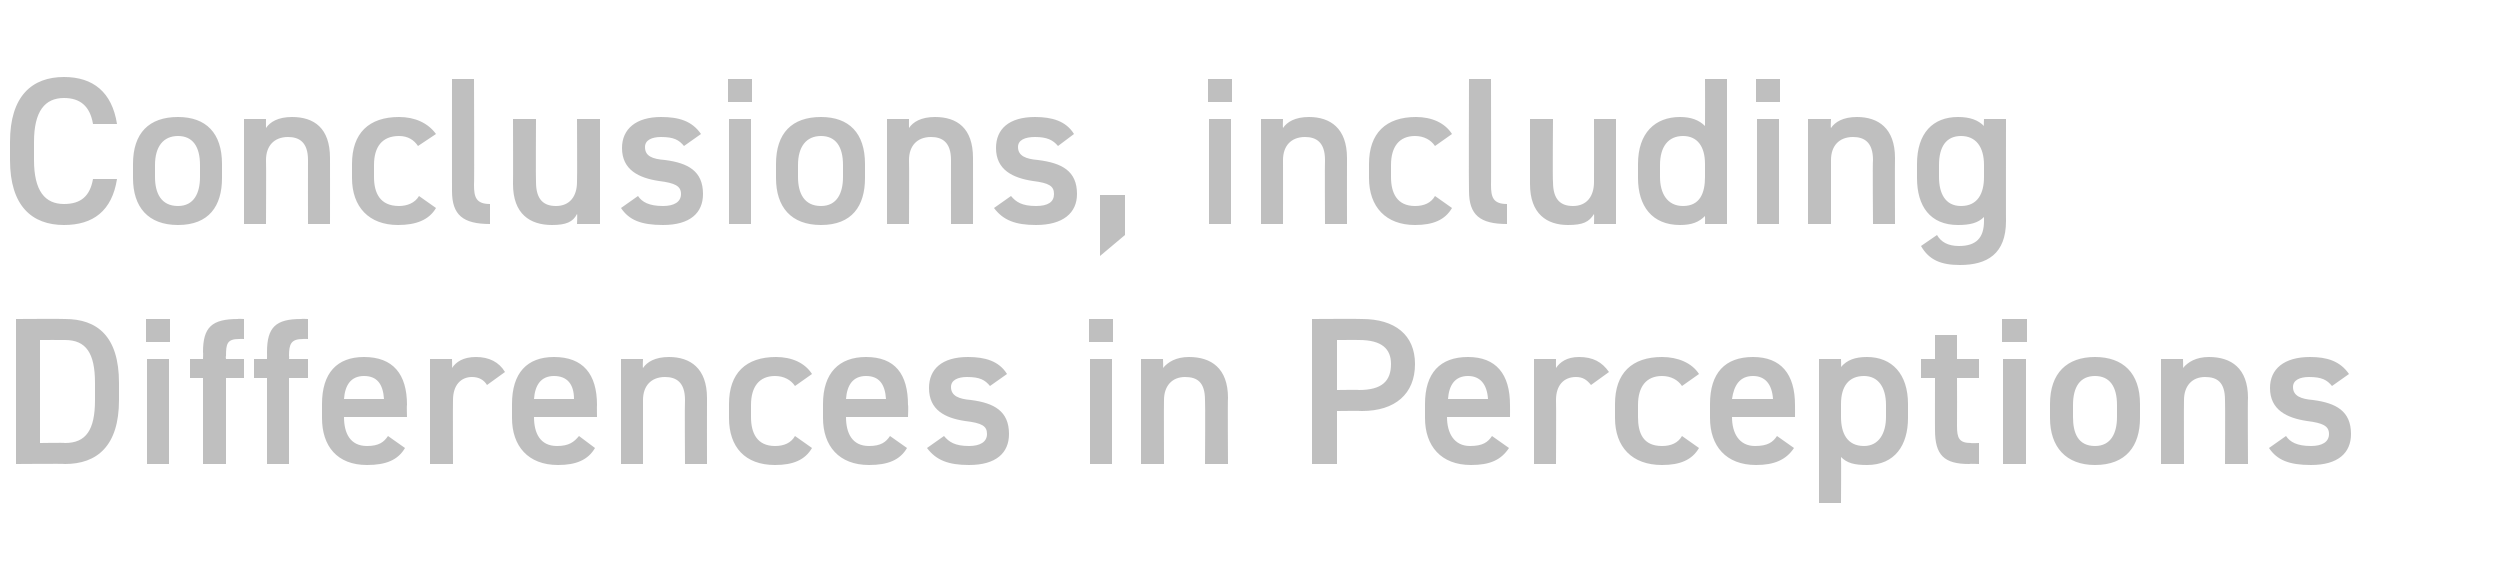
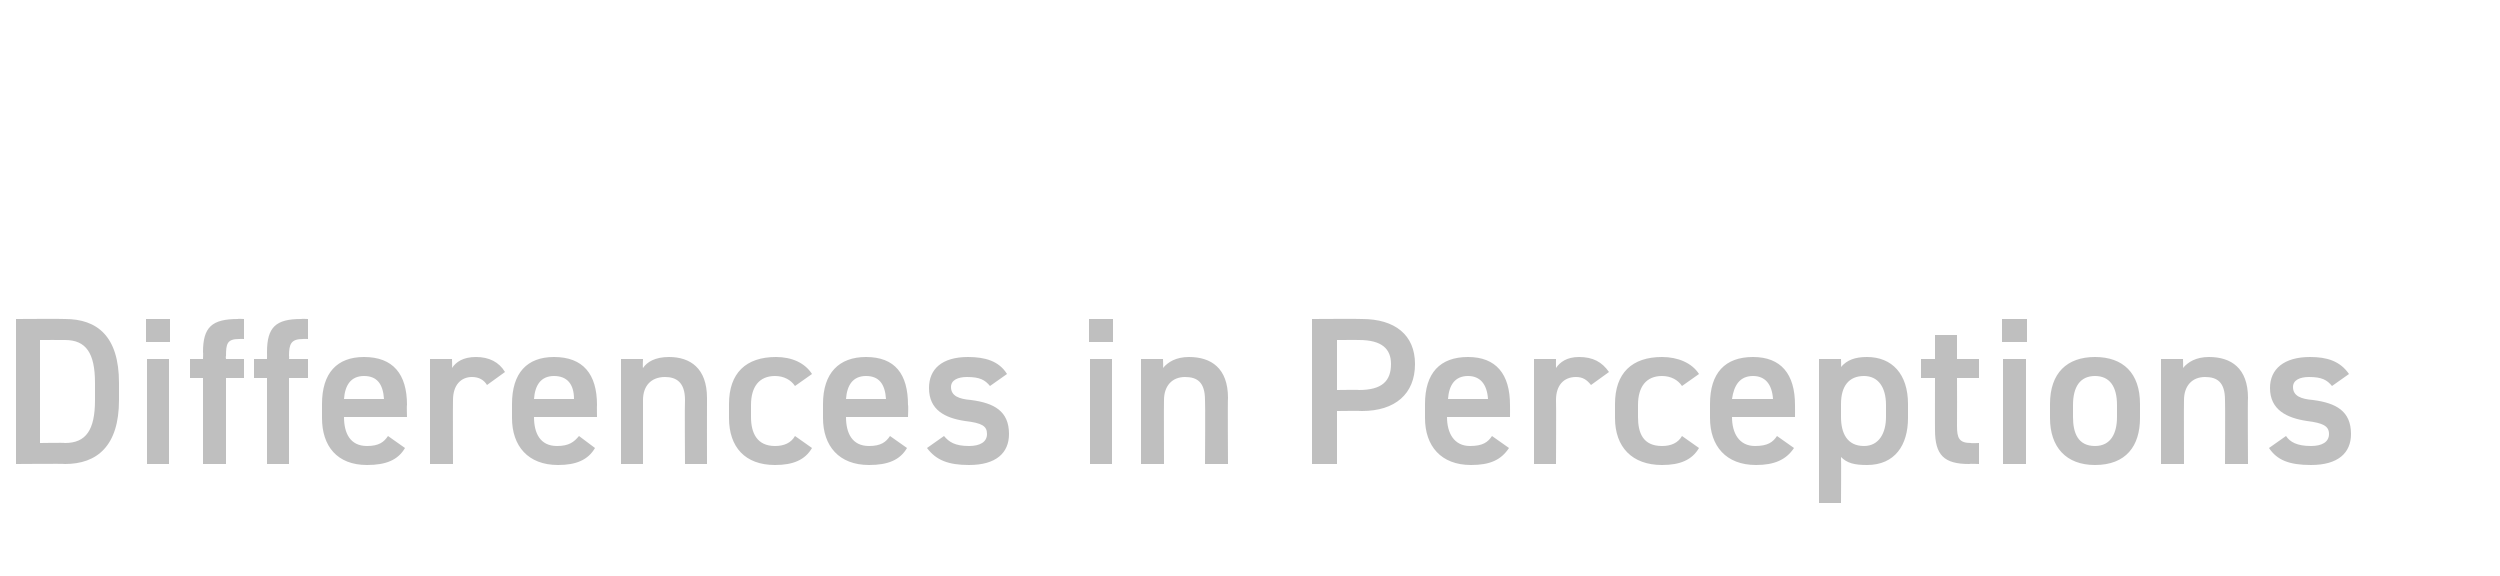
<svg xmlns="http://www.w3.org/2000/svg" version="1.1" width="250px" height="57.6px" viewBox="0 -6 250 57.6" style="top:-6px">
  <desc>Conclusions, including Differences in Perceptions</desc>
  <defs />
  <g id="Polygon87767">
    <path d="M 1.6 40.4 L 1.6 25.9 C 1.6 25.9 6.49 25.87 6.5 25.9 C 9.7 25.9 11.9 27.6 11.9 32.3 C 11.9 32.3 11.9 34 11.9 34 C 11.9 38.6 9.7 40.4 6.5 40.4 C 6.49 40.36 1.6 40.4 1.6 40.4 Z M 9.5 34 C 9.5 34 9.5 32.3 9.5 32.3 C 9.5 29.3 8.6 28 6.5 28 C 6.49 27.99 4 28 4 28 L 4 38.3 C 4 38.3 6.49 38.26 6.5 38.3 C 8.6 38.3 9.5 37 9.5 34 Z M 14.7 29.9 L 16.9 29.9 L 16.9 40.4 L 14.7 40.4 L 14.7 29.9 Z M 14.6 25.9 L 17 25.9 L 17 28.2 L 14.6 28.2 L 14.6 25.9 Z M 20.3 29.9 C 20.3 29.9 20.33 29.21 20.3 29.2 C 20.3 26.7 21.2 25.9 23.8 25.9 C 23.75 25.87 24.4 25.9 24.4 25.9 L 24.4 27.9 C 24.4 27.9 23.92 27.88 23.9 27.9 C 22.7 27.9 22.6 28.4 22.6 29.6 C 22.55 29.63 22.6 29.9 22.6 29.9 L 24.4 29.9 L 24.4 31.8 L 22.6 31.8 L 22.6 40.4 L 20.3 40.4 L 20.3 31.8 L 19 31.8 L 19 29.9 L 20.3 29.9 Z M 26.7 29.9 C 26.7 29.9 26.71 29.21 26.7 29.2 C 26.7 26.7 27.6 25.9 30.1 25.9 C 30.13 25.87 30.8 25.9 30.8 25.9 L 30.8 27.9 C 30.8 27.9 30.3 27.88 30.3 27.9 C 29.1 27.9 28.9 28.4 28.9 29.6 C 28.94 29.63 28.9 29.9 28.9 29.9 L 30.8 29.9 L 30.8 31.8 L 28.9 31.8 L 28.9 40.4 L 26.7 40.4 L 26.7 31.8 L 25.4 31.8 L 25.4 29.9 L 26.7 29.9 Z M 40.5 38.8 C 39.8 40 38.6 40.5 36.7 40.5 C 33.7 40.5 32.2 38.6 32.2 35.8 C 32.2 35.8 32.2 34.4 32.2 34.4 C 32.2 31.3 33.7 29.7 36.4 29.7 C 39.3 29.7 40.7 31.4 40.7 34.5 C 40.66 34.5 40.7 35.7 40.7 35.7 L 34.4 35.7 C 34.4 35.7 34.38 35.7 34.4 35.7 C 34.4 37.3 35 38.6 36.7 38.6 C 37.9 38.6 38.4 38.2 38.8 37.6 C 38.8 37.6 40.5 38.8 40.5 38.8 Z M 34.4 33.9 C 34.4 33.9 38.4 33.9 38.4 33.9 C 38.3 32.4 37.7 31.6 36.4 31.6 C 35.1 31.6 34.5 32.5 34.4 33.9 Z M 48.7 32.5 C 48.4 32 47.9 31.7 47.2 31.7 C 46.1 31.7 45.3 32.5 45.3 34 C 45.28 34.02 45.3 40.4 45.3 40.4 L 43 40.4 L 43 29.9 L 45.2 29.9 C 45.2 29.9 45.23 30.8 45.2 30.8 C 45.6 30.2 46.3 29.7 47.6 29.7 C 48.9 29.7 49.9 30.2 50.5 31.2 C 50.5 31.2 48.7 32.5 48.7 32.5 Z M 59.5 38.8 C 58.8 40 57.6 40.5 55.8 40.5 C 52.8 40.5 51.2 38.6 51.2 35.8 C 51.2 35.8 51.2 34.4 51.2 34.4 C 51.2 31.3 52.7 29.7 55.4 29.7 C 58.3 29.7 59.7 31.4 59.7 34.5 C 59.68 34.5 59.7 35.7 59.7 35.7 L 53.4 35.7 C 53.4 35.7 53.4 35.7 53.4 35.7 C 53.4 37.3 54 38.6 55.7 38.6 C 56.9 38.6 57.4 38.2 57.9 37.6 C 57.9 37.6 59.5 38.8 59.5 38.8 Z M 53.4 33.9 C 53.4 33.9 57.4 33.9 57.4 33.9 C 57.4 32.4 56.7 31.6 55.4 31.6 C 54.1 31.6 53.5 32.5 53.4 33.9 Z M 62.1 29.9 L 64.3 29.9 C 64.3 29.9 64.26 30.8 64.3 30.8 C 64.7 30.2 65.5 29.7 66.9 29.7 C 69 29.7 70.7 30.8 70.7 33.8 C 70.69 33.79 70.7 40.4 70.7 40.4 L 68.5 40.4 C 68.5 40.4 68.46 34.04 68.5 34 C 68.5 32.2 67.6 31.7 66.5 31.7 C 65.1 31.7 64.3 32.6 64.3 34 C 64.3 34.02 64.3 40.4 64.3 40.4 L 62.1 40.4 L 62.1 29.9 Z M 81.2 38.8 C 80.5 40 79.3 40.5 77.5 40.5 C 74.5 40.5 72.9 38.7 72.9 35.8 C 72.9 35.8 72.9 34.4 72.9 34.4 C 72.9 31.3 74.6 29.7 77.6 29.7 C 79.2 29.7 80.5 30.3 81.2 31.4 C 81.2 31.4 79.5 32.6 79.5 32.6 C 79.1 32 78.4 31.6 77.5 31.6 C 75.9 31.6 75.1 32.7 75.1 34.5 C 75.1 34.5 75.1 35.7 75.1 35.7 C 75.1 37.3 75.7 38.6 77.5 38.6 C 78.4 38.6 79.1 38.3 79.5 37.6 C 79.5 37.6 81.2 38.8 81.2 38.8 Z M 90.7 38.8 C 90 40 88.8 40.5 86.9 40.5 C 83.9 40.5 82.3 38.6 82.3 35.8 C 82.3 35.8 82.3 34.4 82.3 34.4 C 82.3 31.3 83.9 29.7 86.6 29.7 C 89.5 29.7 90.8 31.4 90.8 34.5 C 90.85 34.5 90.8 35.7 90.8 35.7 L 84.6 35.7 C 84.6 35.7 84.57 35.7 84.6 35.7 C 84.6 37.3 85.2 38.6 86.9 38.6 C 88.1 38.6 88.6 38.2 89 37.6 C 89 37.6 90.7 38.8 90.7 38.8 Z M 84.6 33.9 C 84.6 33.9 88.6 33.9 88.6 33.9 C 88.5 32.4 87.9 31.6 86.6 31.6 C 85.3 31.6 84.7 32.5 84.6 33.9 Z M 99 32.6 C 98.5 32 98 31.7 96.7 31.7 C 95.8 31.7 95.1 32 95.1 32.7 C 95.1 33.6 95.9 33.9 97.1 34 C 99.4 34.3 100.9 35.1 100.9 37.4 C 100.9 39.3 99.6 40.5 96.9 40.5 C 94.8 40.5 93.6 40 92.7 38.8 C 92.7 38.8 94.4 37.6 94.4 37.6 C 94.9 38.2 95.5 38.6 96.9 38.6 C 98 38.6 98.7 38.2 98.7 37.4 C 98.7 36.6 98.2 36.3 96.5 36.1 C 94.5 35.8 92.9 35 92.9 32.8 C 92.9 30.9 94.2 29.7 96.8 29.7 C 98.5 29.7 99.9 30.1 100.7 31.4 C 100.7 31.4 99 32.6 99 32.6 Z M 109 29.9 L 111.2 29.9 L 111.2 40.4 L 109 40.4 L 109 29.9 Z M 108.9 25.9 L 111.3 25.9 L 111.3 28.2 L 108.9 28.2 L 108.9 25.9 Z M 114.1 29.9 L 116.3 29.9 C 116.3 29.9 116.34 30.8 116.3 30.8 C 116.8 30.2 117.6 29.7 118.9 29.7 C 121.1 29.7 122.8 30.8 122.8 33.8 C 122.76 33.79 122.8 40.4 122.8 40.4 L 120.5 40.4 C 120.5 40.4 120.54 34.04 120.5 34 C 120.5 32.2 119.7 31.7 118.5 31.7 C 117.2 31.7 116.4 32.6 116.4 34 C 116.38 34.02 116.4 40.4 116.4 40.4 L 114.1 40.4 L 114.1 29.9 Z M 133.7 35.1 L 133.7 40.4 L 131.2 40.4 L 131.2 25.9 C 131.2 25.9 136.18 25.87 136.2 25.9 C 139.5 25.9 141.5 27.5 141.5 30.4 C 141.5 33.4 139.5 35.1 136.2 35.1 C 136.18 35.07 133.7 35.1 133.7 35.1 Z M 135.9 33 C 138.2 33 139.1 32.1 139.1 30.4 C 139.1 28.9 138.2 28 135.9 28 C 135.93 27.99 133.7 28 133.7 28 L 133.7 33 C 133.7 33 135.93 32.97 135.9 33 Z M 150.9 38.8 C 150.1 40 149 40.5 147.1 40.5 C 144.1 40.5 142.5 38.6 142.5 35.8 C 142.5 35.8 142.5 34.4 142.5 34.4 C 142.5 31.3 144 29.7 146.8 29.7 C 149.6 29.7 151 31.4 151 34.5 C 151.01 34.5 151 35.7 151 35.7 L 144.7 35.7 C 144.7 35.7 144.73 35.7 144.7 35.7 C 144.7 37.3 145.4 38.6 147 38.6 C 148.3 38.6 148.8 38.2 149.2 37.6 C 149.2 37.6 150.9 38.8 150.9 38.8 Z M 144.8 33.9 C 144.8 33.9 148.8 33.9 148.8 33.9 C 148.7 32.4 148 31.6 146.8 31.6 C 145.5 31.6 144.9 32.5 144.8 33.9 Z M 159.1 32.5 C 158.7 32 158.3 31.7 157.6 31.7 C 156.4 31.7 155.6 32.5 155.6 34 C 155.63 34.02 155.6 40.4 155.6 40.4 L 153.4 40.4 L 153.4 29.9 L 155.6 29.9 C 155.6 29.9 155.59 30.8 155.6 30.8 C 156 30.2 156.7 29.7 157.9 29.7 C 159.3 29.7 160.2 30.2 160.9 31.2 C 160.9 31.2 159.1 32.5 159.1 32.5 Z M 169.9 38.8 C 169.2 40 168 40.5 166.2 40.5 C 163.2 40.5 161.5 38.7 161.5 35.8 C 161.5 35.8 161.5 34.4 161.5 34.4 C 161.5 31.3 163.2 29.7 166.2 29.7 C 167.8 29.7 169.2 30.3 169.9 31.4 C 169.9 31.4 168.2 32.6 168.2 32.6 C 167.8 32 167.1 31.6 166.2 31.6 C 164.6 31.6 163.8 32.7 163.8 34.5 C 163.8 34.5 163.8 35.7 163.8 35.7 C 163.8 37.3 164.3 38.6 166.2 38.6 C 167.1 38.6 167.8 38.3 168.2 37.6 C 168.2 37.6 169.9 38.8 169.9 38.8 Z M 179.4 38.8 C 178.6 40 177.4 40.5 175.6 40.5 C 172.6 40.5 171 38.6 171 35.8 C 171 35.8 171 34.4 171 34.4 C 171 31.3 172.5 29.7 175.3 29.7 C 178.1 29.7 179.5 31.4 179.5 34.5 C 179.51 34.5 179.5 35.7 179.5 35.7 L 173.2 35.7 C 173.2 35.7 173.23 35.7 173.2 35.7 C 173.2 37.3 173.9 38.6 175.5 38.6 C 176.8 38.6 177.3 38.2 177.7 37.6 C 177.7 37.6 179.4 38.8 179.4 38.8 Z M 173.2 33.9 C 173.2 33.9 177.3 33.9 177.3 33.9 C 177.2 32.4 176.5 31.6 175.3 31.6 C 174 31.6 173.4 32.5 173.2 33.9 Z M 190.8 35.8 C 190.8 38.5 189.5 40.5 186.7 40.5 C 185.4 40.5 184.7 40.3 184.1 39.7 C 184.13 39.69 184.1 44.3 184.1 44.3 L 181.9 44.3 L 181.9 29.9 L 184.1 29.9 C 184.1 29.9 184.13 30.7 184.1 30.7 C 184.7 30 185.5 29.7 186.7 29.7 C 189.2 29.7 190.8 31.4 190.8 34.4 C 190.8 34.4 190.8 35.8 190.8 35.8 Z M 188.6 35.7 C 188.6 35.7 188.6 34.5 188.6 34.5 C 188.6 32.7 187.8 31.6 186.4 31.6 C 184.9 31.6 184.1 32.6 184.1 34.4 C 184.1 34.4 184.1 35.7 184.1 35.7 C 184.1 37.3 184.7 38.6 186.4 38.6 C 187.9 38.6 188.6 37.3 188.6 35.7 Z M 192.1 29.9 L 193.5 29.9 L 193.5 27.5 L 195.7 27.5 L 195.7 29.9 L 197.9 29.9 L 197.9 31.8 L 195.7 31.8 C 195.7 31.8 195.72 36.6 195.7 36.6 C 195.7 37.8 195.9 38.3 197.1 38.3 C 197.08 38.34 197.9 38.3 197.9 38.3 L 197.9 40.4 C 197.9 40.4 196.92 40.36 196.9 40.4 C 194.4 40.4 193.5 39.5 193.5 37 C 193.49 37.02 193.5 31.8 193.5 31.8 L 192.1 31.8 L 192.1 29.9 Z M 200.3 29.9 L 202.6 29.9 L 202.6 40.4 L 200.3 40.4 L 200.3 29.9 Z M 200.2 25.9 L 202.7 25.9 L 202.7 28.2 L 200.2 28.2 L 200.2 25.9 Z M 214 35.8 C 214 38.6 212.6 40.5 209.5 40.5 C 206.6 40.5 205 38.7 205 35.8 C 205 35.8 205 34.4 205 34.4 C 205 31.3 206.7 29.7 209.5 29.7 C 212.3 29.7 214 31.3 214 34.4 C 214 34.4 214 35.8 214 35.8 Z M 211.7 35.7 C 211.7 35.7 211.7 34.5 211.7 34.5 C 211.7 32.7 211 31.6 209.5 31.6 C 208 31.6 207.3 32.7 207.3 34.5 C 207.3 34.5 207.3 35.7 207.3 35.7 C 207.3 37.3 207.8 38.6 209.5 38.6 C 211.1 38.6 211.7 37.3 211.7 35.7 Z M 216.1 29.9 L 218.3 29.9 C 218.3 29.9 218.33 30.8 218.3 30.8 C 218.8 30.2 219.6 29.7 220.9 29.7 C 223.1 29.7 224.8 30.8 224.8 33.8 C 224.76 33.79 224.8 40.4 224.8 40.4 L 222.5 40.4 C 222.5 40.4 222.53 34.04 222.5 34 C 222.5 32.2 221.7 31.7 220.5 31.7 C 219.2 31.7 218.4 32.6 218.4 34 C 218.38 34.02 218.4 40.4 218.4 40.4 L 216.1 40.4 L 216.1 29.9 Z M 233.2 32.6 C 232.7 32 232.2 31.7 230.9 31.7 C 230 31.7 229.3 32 229.3 32.7 C 229.3 33.6 230.1 33.9 231.3 34 C 233.6 34.3 235.1 35.1 235.1 37.4 C 235.1 39.3 233.8 40.5 231.1 40.5 C 228.9 40.5 227.7 40 226.9 38.8 C 226.9 38.8 228.6 37.6 228.6 37.6 C 229 38.2 229.7 38.6 231.1 38.6 C 232.2 38.6 232.9 38.2 232.9 37.4 C 232.9 36.6 232.3 36.3 230.7 36.1 C 228.7 35.8 227 35 227 32.8 C 227 30.9 228.4 29.7 231 29.7 C 232.7 29.7 234 30.1 234.9 31.4 C 234.9 31.4 233.2 32.6 233.2 32.6 Z " stroke="none" fill="#bfbfbf" />
  </g>
  <g id="Polygon87766">
-     <path d="M 9.3 6.4 C 9 4.6 8 3.8 6.4 3.8 C 4.5 3.8 3.4 5.1 3.4 8.2 C 3.4 8.2 3.4 10 3.4 10 C 3.4 13.1 4.5 14.4 6.4 14.4 C 8.1 14.4 9 13.6 9.3 11.9 C 9.3 11.9 11.7 11.9 11.7 11.9 C 11.2 15.1 9.3 16.5 6.4 16.5 C 3.2 16.5 1 14.6 1 10 C 1 10 1 8.2 1 8.2 C 1 3.6 3.2 1.7 6.4 1.7 C 9.3 1.7 11.2 3.2 11.7 6.4 C 11.7 6.4 9.3 6.4 9.3 6.4 Z M 22.2 11.8 C 22.2 14.6 20.9 16.5 17.8 16.5 C 14.8 16.5 13.3 14.7 13.3 11.8 C 13.3 11.8 13.3 10.4 13.3 10.4 C 13.3 7.3 14.9 5.7 17.8 5.7 C 20.6 5.7 22.2 7.3 22.2 10.4 C 22.2 10.4 22.2 11.8 22.2 11.8 Z M 20 11.7 C 20 11.7 20 10.5 20 10.5 C 20 8.7 19.3 7.6 17.8 7.6 C 16.3 7.6 15.5 8.7 15.5 10.5 C 15.5 10.5 15.5 11.7 15.5 11.7 C 15.5 13.3 16.1 14.6 17.8 14.6 C 19.4 14.6 20 13.3 20 11.7 Z M 24.4 5.9 L 26.6 5.9 C 26.6 5.9 26.59 6.8 26.6 6.8 C 27 6.2 27.8 5.7 29.2 5.7 C 31.4 5.7 33 6.8 33 9.8 C 33.01 9.79 33 16.4 33 16.4 L 30.8 16.4 C 30.8 16.4 30.79 10.04 30.8 10 C 30.8 8.2 29.9 7.7 28.8 7.7 C 27.4 7.7 26.6 8.6 26.6 10 C 26.63 10.02 26.6 16.4 26.6 16.4 L 24.4 16.4 L 24.4 5.9 Z M 43.6 14.8 C 42.9 16 41.6 16.5 39.8 16.5 C 36.9 16.5 35.2 14.7 35.2 11.8 C 35.2 11.8 35.2 10.4 35.2 10.4 C 35.2 7.3 36.9 5.7 39.9 5.7 C 41.5 5.7 42.8 6.3 43.6 7.4 C 43.6 7.4 41.8 8.6 41.8 8.6 C 41.4 8 40.8 7.6 39.9 7.6 C 38.2 7.6 37.4 8.7 37.4 10.5 C 37.4 10.5 37.4 11.7 37.4 11.7 C 37.4 13.3 38 14.6 39.9 14.6 C 40.7 14.6 41.5 14.3 41.9 13.6 C 41.9 13.6 43.6 14.8 43.6 14.8 Z M 45.2 1.9 L 47.4 1.9 C 47.4 1.9 47.44 12.54 47.4 12.5 C 47.4 13.7 47.6 14.4 49 14.4 C 49 14.4 49 16.4 49 16.4 C 46.3 16.4 45.2 15.5 45.2 13.1 C 45.19 13.06 45.2 1.9 45.2 1.9 Z M 60 16.4 L 57.7 16.4 C 57.7 16.4 57.75 15.41 57.7 15.4 C 57.3 16.2 56.6 16.5 55.2 16.5 C 53 16.5 51.3 15.4 51.3 12.4 C 51.32 12.41 51.3 5.9 51.3 5.9 L 53.6 5.9 C 53.6 5.9 53.57 12.18 53.6 12.2 C 53.6 14 54.4 14.6 55.6 14.6 C 57 14.6 57.7 13.6 57.7 12.2 C 57.73 12.2 57.7 5.9 57.7 5.9 L 60 5.9 L 60 16.4 Z M 68.4 8.6 C 67.9 8 67.4 7.7 66.1 7.7 C 65.2 7.7 64.5 8 64.5 8.7 C 64.5 9.6 65.2 9.9 66.5 10 C 68.8 10.3 70.3 11.1 70.3 13.4 C 70.3 15.3 69 16.5 66.3 16.5 C 64.1 16.5 62.9 16 62.1 14.8 C 62.1 14.8 63.8 13.6 63.8 13.6 C 64.2 14.2 64.9 14.6 66.3 14.6 C 67.4 14.6 68.1 14.2 68.1 13.4 C 68.1 12.6 67.5 12.3 65.9 12.1 C 63.9 11.8 62.2 11 62.2 8.8 C 62.2 6.9 63.6 5.7 66.1 5.7 C 67.9 5.7 69.2 6.1 70.1 7.4 C 70.1 7.4 68.4 8.6 68.4 8.6 Z M 72.9 5.9 L 75.1 5.9 L 75.1 16.4 L 72.9 16.4 L 72.9 5.9 Z M 72.8 1.9 L 75.2 1.9 L 75.2 4.2 L 72.8 4.2 L 72.8 1.9 Z M 86.5 11.8 C 86.5 14.6 85.2 16.5 82.1 16.5 C 79.1 16.5 77.6 14.7 77.6 11.8 C 77.6 11.8 77.6 10.4 77.6 10.4 C 77.6 7.3 79.2 5.7 82.1 5.7 C 84.9 5.7 86.5 7.3 86.5 10.4 C 86.5 10.4 86.5 11.8 86.5 11.8 Z M 84.3 11.7 C 84.3 11.7 84.3 10.5 84.3 10.5 C 84.3 8.7 83.6 7.6 82.1 7.6 C 80.6 7.6 79.8 8.7 79.8 10.5 C 79.8 10.5 79.8 11.7 79.8 11.7 C 79.8 13.3 80.4 14.6 82.1 14.6 C 83.7 14.6 84.3 13.3 84.3 11.7 Z M 88.7 5.9 L 90.9 5.9 C 90.9 5.9 90.89 6.8 90.9 6.8 C 91.3 6.2 92.1 5.7 93.5 5.7 C 95.7 5.7 97.3 6.8 97.3 9.8 C 97.31 9.79 97.3 16.4 97.3 16.4 L 95.1 16.4 C 95.1 16.4 95.09 10.04 95.1 10 C 95.1 8.2 94.2 7.7 93.1 7.7 C 91.7 7.7 90.9 8.6 90.9 10 C 90.93 10.02 90.9 16.4 90.9 16.4 L 88.7 16.4 L 88.7 5.9 Z M 105.8 8.6 C 105.3 8 104.7 7.7 103.5 7.7 C 102.5 7.7 101.8 8 101.8 8.7 C 101.8 9.6 102.6 9.9 103.8 10 C 106.2 10.3 107.7 11.1 107.7 13.4 C 107.7 15.3 106.3 16.5 103.6 16.5 C 101.5 16.5 100.3 16 99.4 14.8 C 99.4 14.8 101.1 13.6 101.1 13.6 C 101.6 14.2 102.2 14.6 103.6 14.6 C 104.8 14.6 105.4 14.2 105.4 13.4 C 105.4 12.6 104.9 12.3 103.3 12.1 C 101.3 11.8 99.6 11 99.6 8.8 C 99.6 6.9 100.9 5.7 103.5 5.7 C 105.2 5.7 106.6 6.1 107.4 7.4 C 107.4 7.4 105.8 8.6 105.8 8.6 Z M 112.5 17.5 L 110 19.6 L 110 13.5 L 112.5 13.5 L 112.5 17.5 Z M 120.9 5.9 L 123.1 5.9 L 123.1 16.4 L 120.9 16.4 L 120.9 5.9 Z M 120.8 1.9 L 123.2 1.9 L 123.2 4.2 L 120.8 4.2 L 120.8 1.9 Z M 126.1 5.9 L 128.3 5.9 C 128.3 5.9 128.27 6.8 128.3 6.8 C 128.7 6.2 129.5 5.7 130.9 5.7 C 133 5.7 134.7 6.8 134.7 9.8 C 134.69 9.79 134.7 16.4 134.7 16.4 L 132.5 16.4 C 132.5 16.4 132.47 10.04 132.5 10 C 132.5 8.2 131.6 7.7 130.5 7.7 C 129.1 7.7 128.3 8.6 128.3 10 C 128.31 10.02 128.3 16.4 128.3 16.4 L 126.1 16.4 L 126.1 5.9 Z M 145.2 14.8 C 144.5 16 143.3 16.5 141.5 16.5 C 138.6 16.5 136.9 14.7 136.9 11.8 C 136.9 11.8 136.9 10.4 136.9 10.4 C 136.9 7.3 138.6 5.7 141.6 5.7 C 143.2 5.7 144.5 6.3 145.2 7.4 C 145.2 7.4 143.5 8.6 143.5 8.6 C 143.1 8 142.4 7.6 141.5 7.6 C 139.9 7.6 139.1 8.7 139.1 10.5 C 139.1 10.5 139.1 11.7 139.1 11.7 C 139.1 13.3 139.7 14.6 141.5 14.6 C 142.4 14.6 143.1 14.3 143.5 13.6 C 143.5 13.6 145.2 14.8 145.2 14.8 Z M 146.9 1.9 L 149.1 1.9 C 149.1 1.9 149.12 12.54 149.1 12.5 C 149.1 13.7 149.3 14.4 150.7 14.4 C 150.7 14.4 150.7 16.4 150.7 16.4 C 148 16.4 146.9 15.5 146.9 13.1 C 146.87 13.06 146.9 1.9 146.9 1.9 Z M 161.6 16.4 L 159.4 16.4 C 159.4 16.4 159.43 15.41 159.4 15.4 C 158.9 16.2 158.3 16.5 156.8 16.5 C 154.7 16.5 153 15.4 153 12.4 C 153 12.41 153 5.9 153 5.9 L 155.3 5.9 C 155.3 5.9 155.25 12.18 155.3 12.2 C 155.3 14 156.1 14.6 157.3 14.6 C 158.7 14.6 159.4 13.6 159.4 12.2 C 159.41 12.2 159.4 5.9 159.4 5.9 L 161.6 5.9 L 161.6 16.4 Z M 170.5 1.9 L 172.7 1.9 L 172.7 16.4 L 170.5 16.4 C 170.5 16.4 170.52 15.62 170.5 15.6 C 169.9 16.2 169.2 16.5 168 16.5 C 165.2 16.5 163.8 14.6 163.8 11.8 C 163.8 11.8 163.8 10.4 163.8 10.4 C 163.8 7.3 165.5 5.7 168 5.7 C 169.1 5.7 169.9 6 170.5 6.6 C 170.52 6.59 170.5 1.9 170.5 1.9 Z M 170.5 11.7 C 170.5 11.7 170.5 10.4 170.5 10.4 C 170.5 8.6 169.7 7.6 168.3 7.6 C 166.8 7.6 166 8.7 166 10.5 C 166 10.5 166 11.7 166 11.7 C 166 13.3 166.7 14.6 168.3 14.6 C 170 14.6 170.5 13.3 170.5 11.7 Z M 175.7 5.9 L 177.9 5.9 L 177.9 16.4 L 175.7 16.4 L 175.7 5.9 Z M 175.6 1.9 L 178 1.9 L 178 4.2 L 175.6 4.2 L 175.6 1.9 Z M 180.8 5.9 L 183.1 5.9 C 183.1 5.9 183.05 6.8 183.1 6.8 C 183.5 6.2 184.3 5.7 185.7 5.7 C 187.8 5.7 189.5 6.8 189.5 9.8 C 189.48 9.79 189.5 16.4 189.5 16.4 L 187.3 16.4 C 187.3 16.4 187.25 10.04 187.3 10 C 187.3 8.2 186.4 7.7 185.3 7.7 C 183.9 7.7 183.1 8.6 183.1 10 C 183.1 10.02 183.1 16.4 183.1 16.4 L 180.8 16.4 L 180.8 5.9 Z M 198.4 5.9 L 200.6 5.9 C 200.6 5.9 200.59 16.15 200.6 16.1 C 200.6 19.4 198.7 20.5 196 20.5 C 194.1 20.5 192.9 20 192.1 18.6 C 192.1 18.6 193.7 17.5 193.7 17.5 C 194.1 18.2 194.8 18.6 195.9 18.6 C 197.6 18.6 198.4 17.8 198.4 16.1 C 198.4 16.1 198.4 15.7 198.4 15.7 C 197.8 16.3 197 16.5 195.8 16.5 C 193 16.5 191.7 14.6 191.7 11.8 C 191.7 11.8 191.7 10.4 191.7 10.4 C 191.7 7.3 193.3 5.7 195.8 5.7 C 197 5.7 197.8 6 198.4 6.6 C 198.36 6.59 198.4 5.9 198.4 5.9 Z M 198.4 11.7 C 198.4 11.7 198.4 10.5 198.4 10.5 C 198.4 8.7 197.6 7.6 196.1 7.6 C 194.6 7.6 193.9 8.7 193.9 10.5 C 193.9 10.5 193.9 11.7 193.9 11.7 C 193.9 13.3 194.5 14.6 196.1 14.6 C 197.8 14.6 198.4 13.3 198.4 11.7 Z " stroke="none" fill="#bfbfbf" />
-   </g>
+     </g>
</svg>